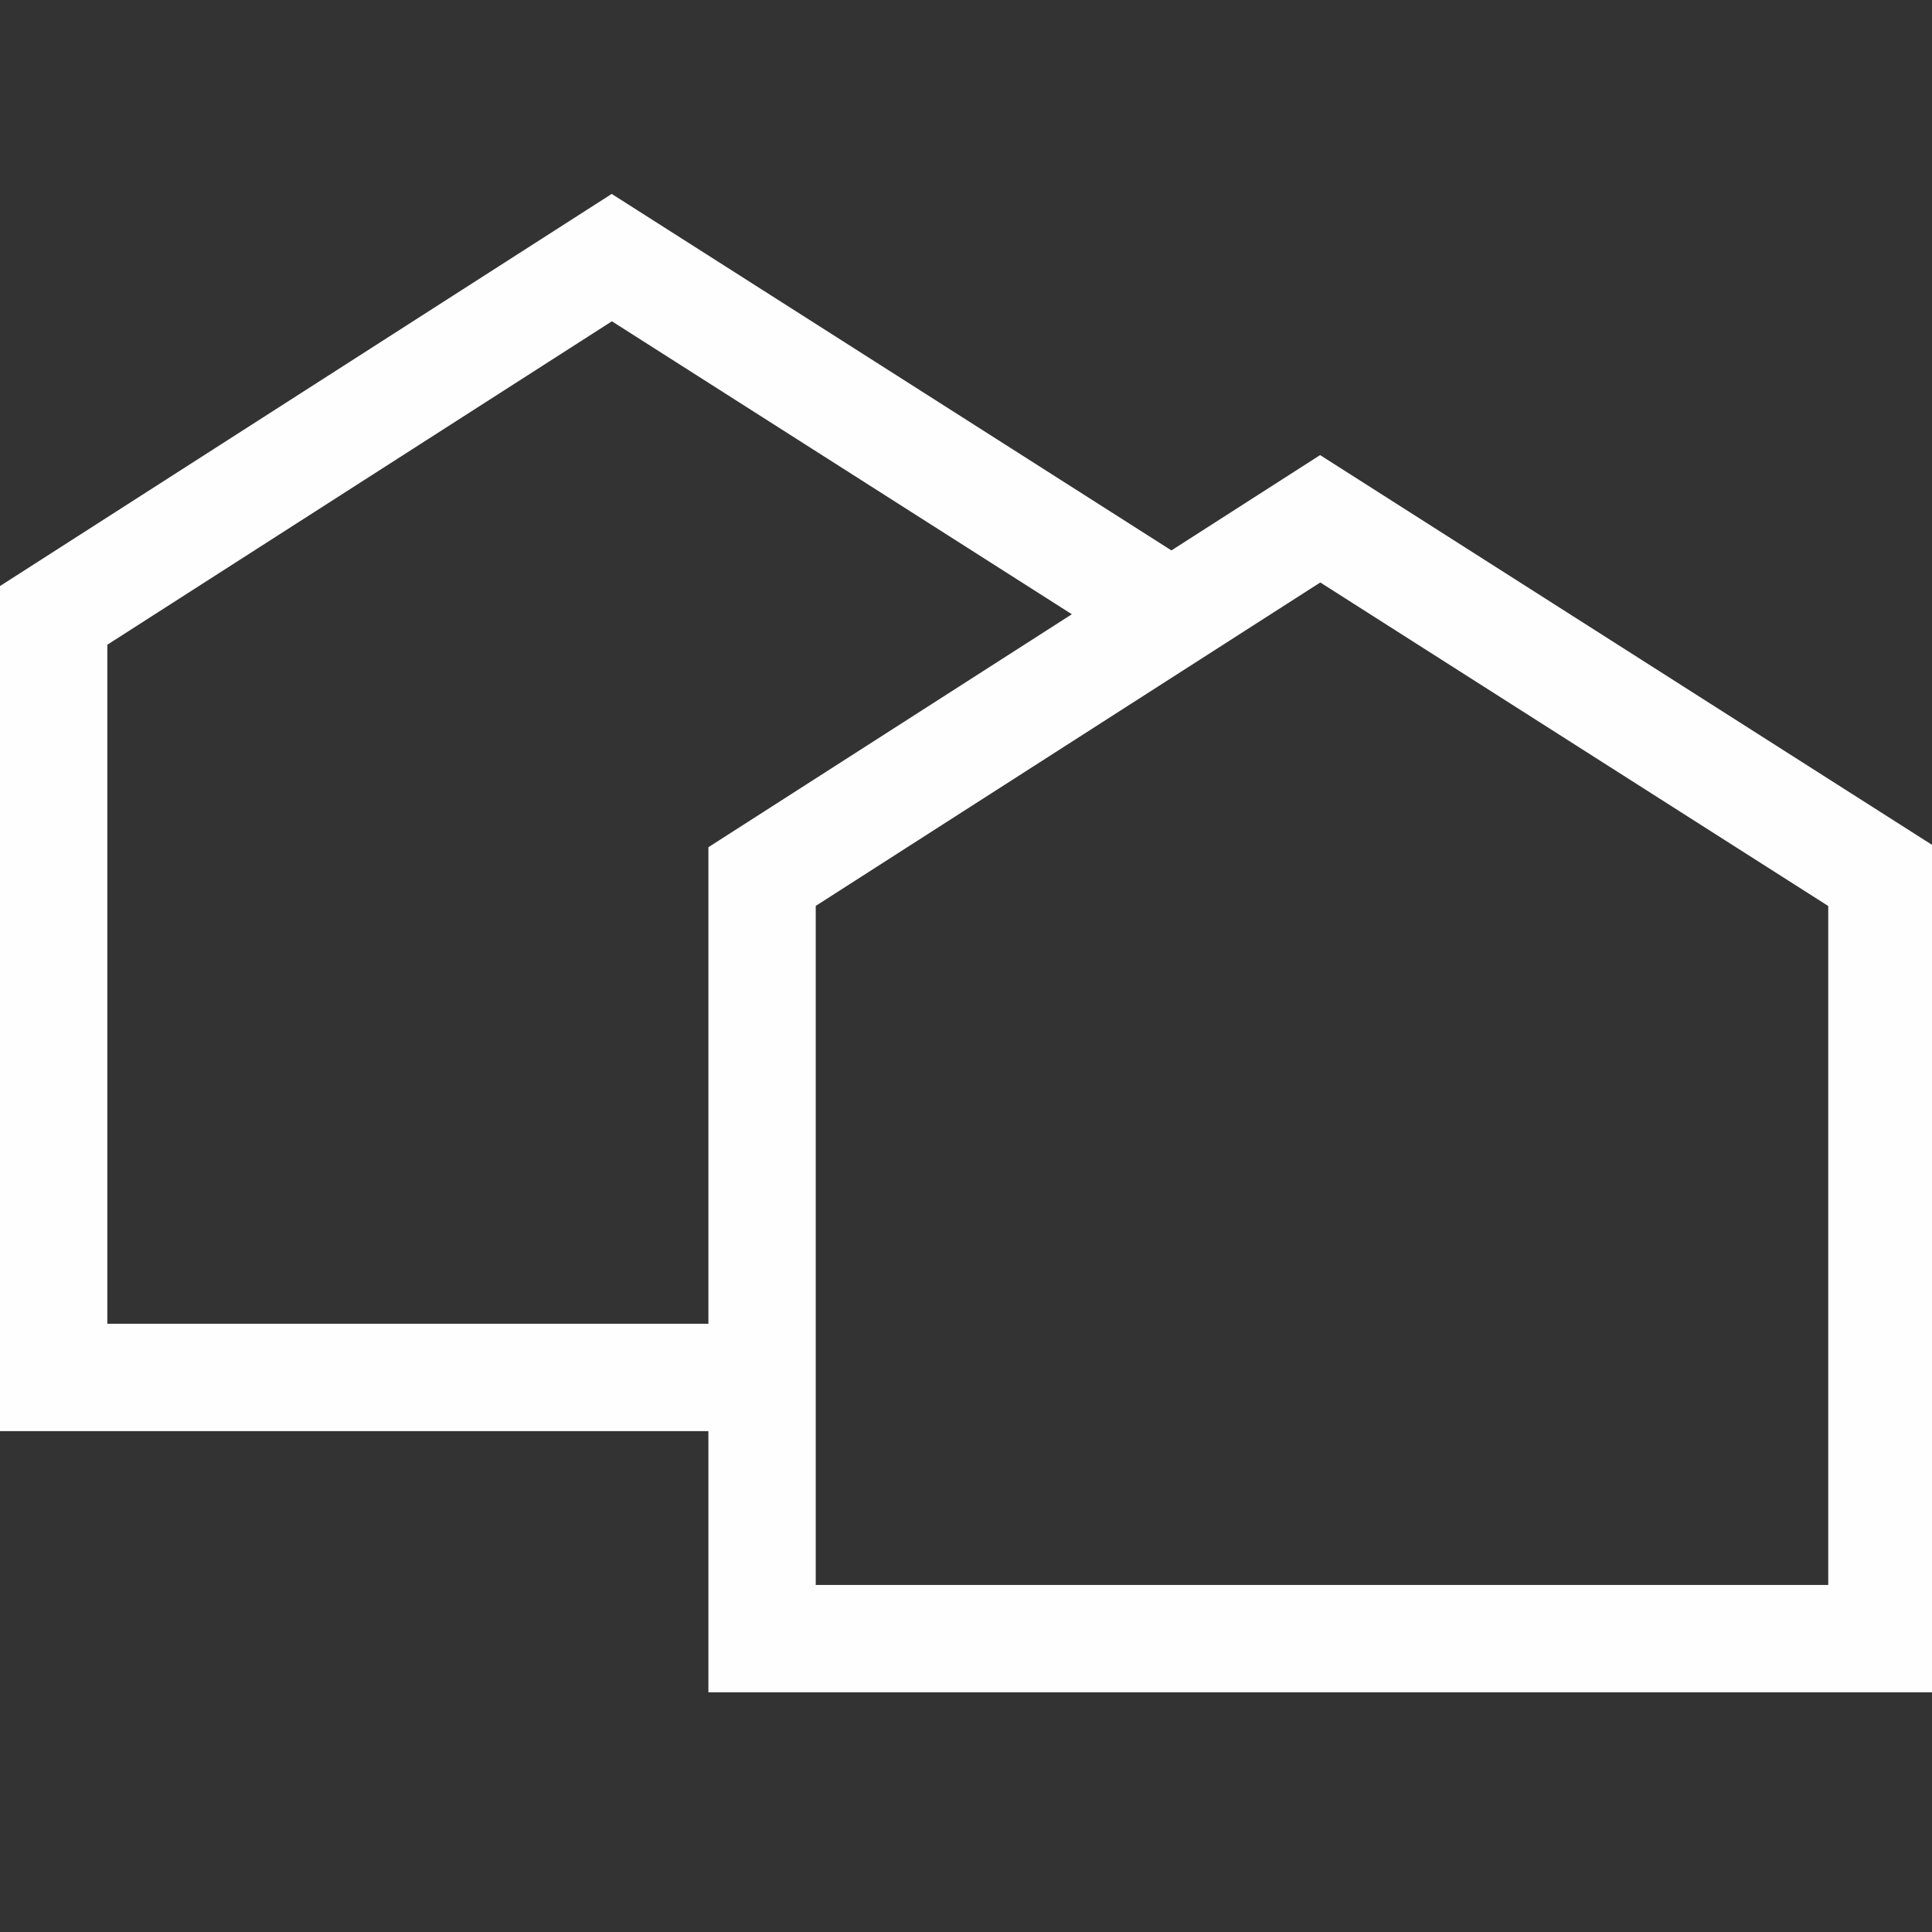
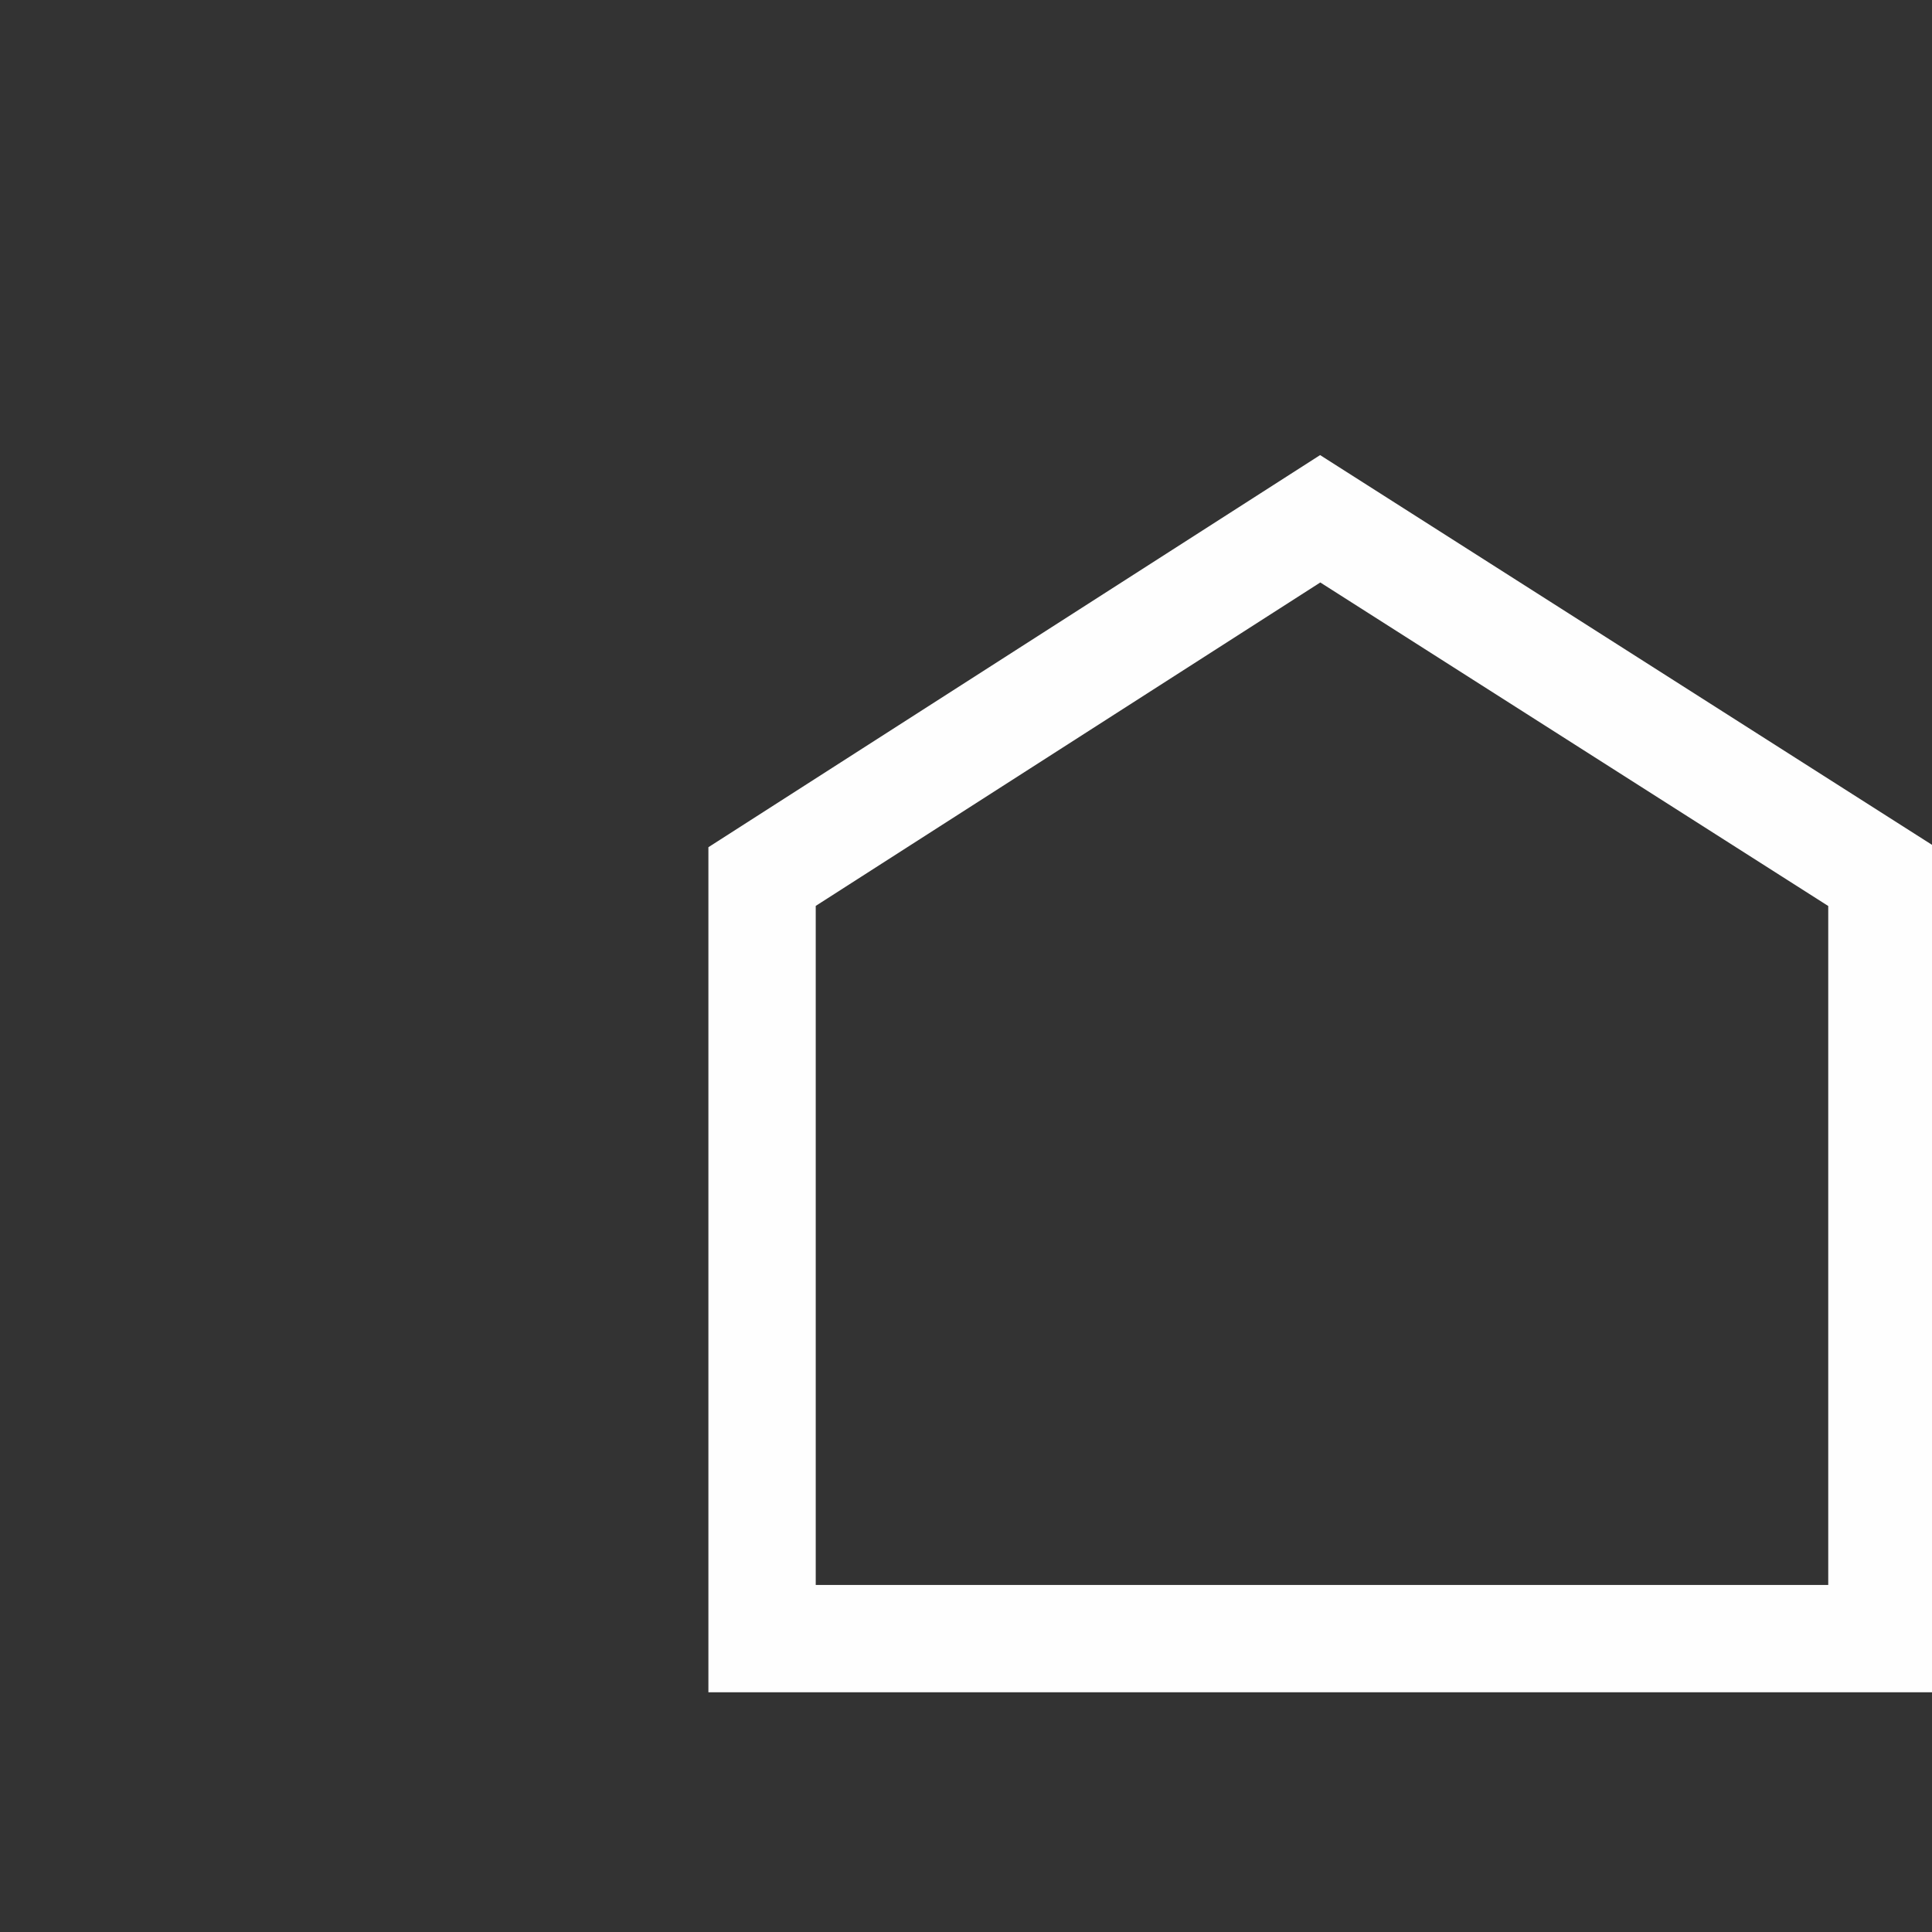
<svg xmlns="http://www.w3.org/2000/svg" version="1.2" viewBox="0 0 54 54" width="54" height="54">
  <rect x="0" y="0" width="54" height="54" fill="#333333" stroke="none" />
  <style>.a{fill:none;stroke:#fefefe;stroke-width:3}</style>
-   <path class="a" d="m20.6 38.5h-19.1v-21.3l15.6-10 15.7 10" />
  <path class="a" d="m52.6 45.8h-31.3v-21.3l15.6-10 15.7 10z" />
</svg>